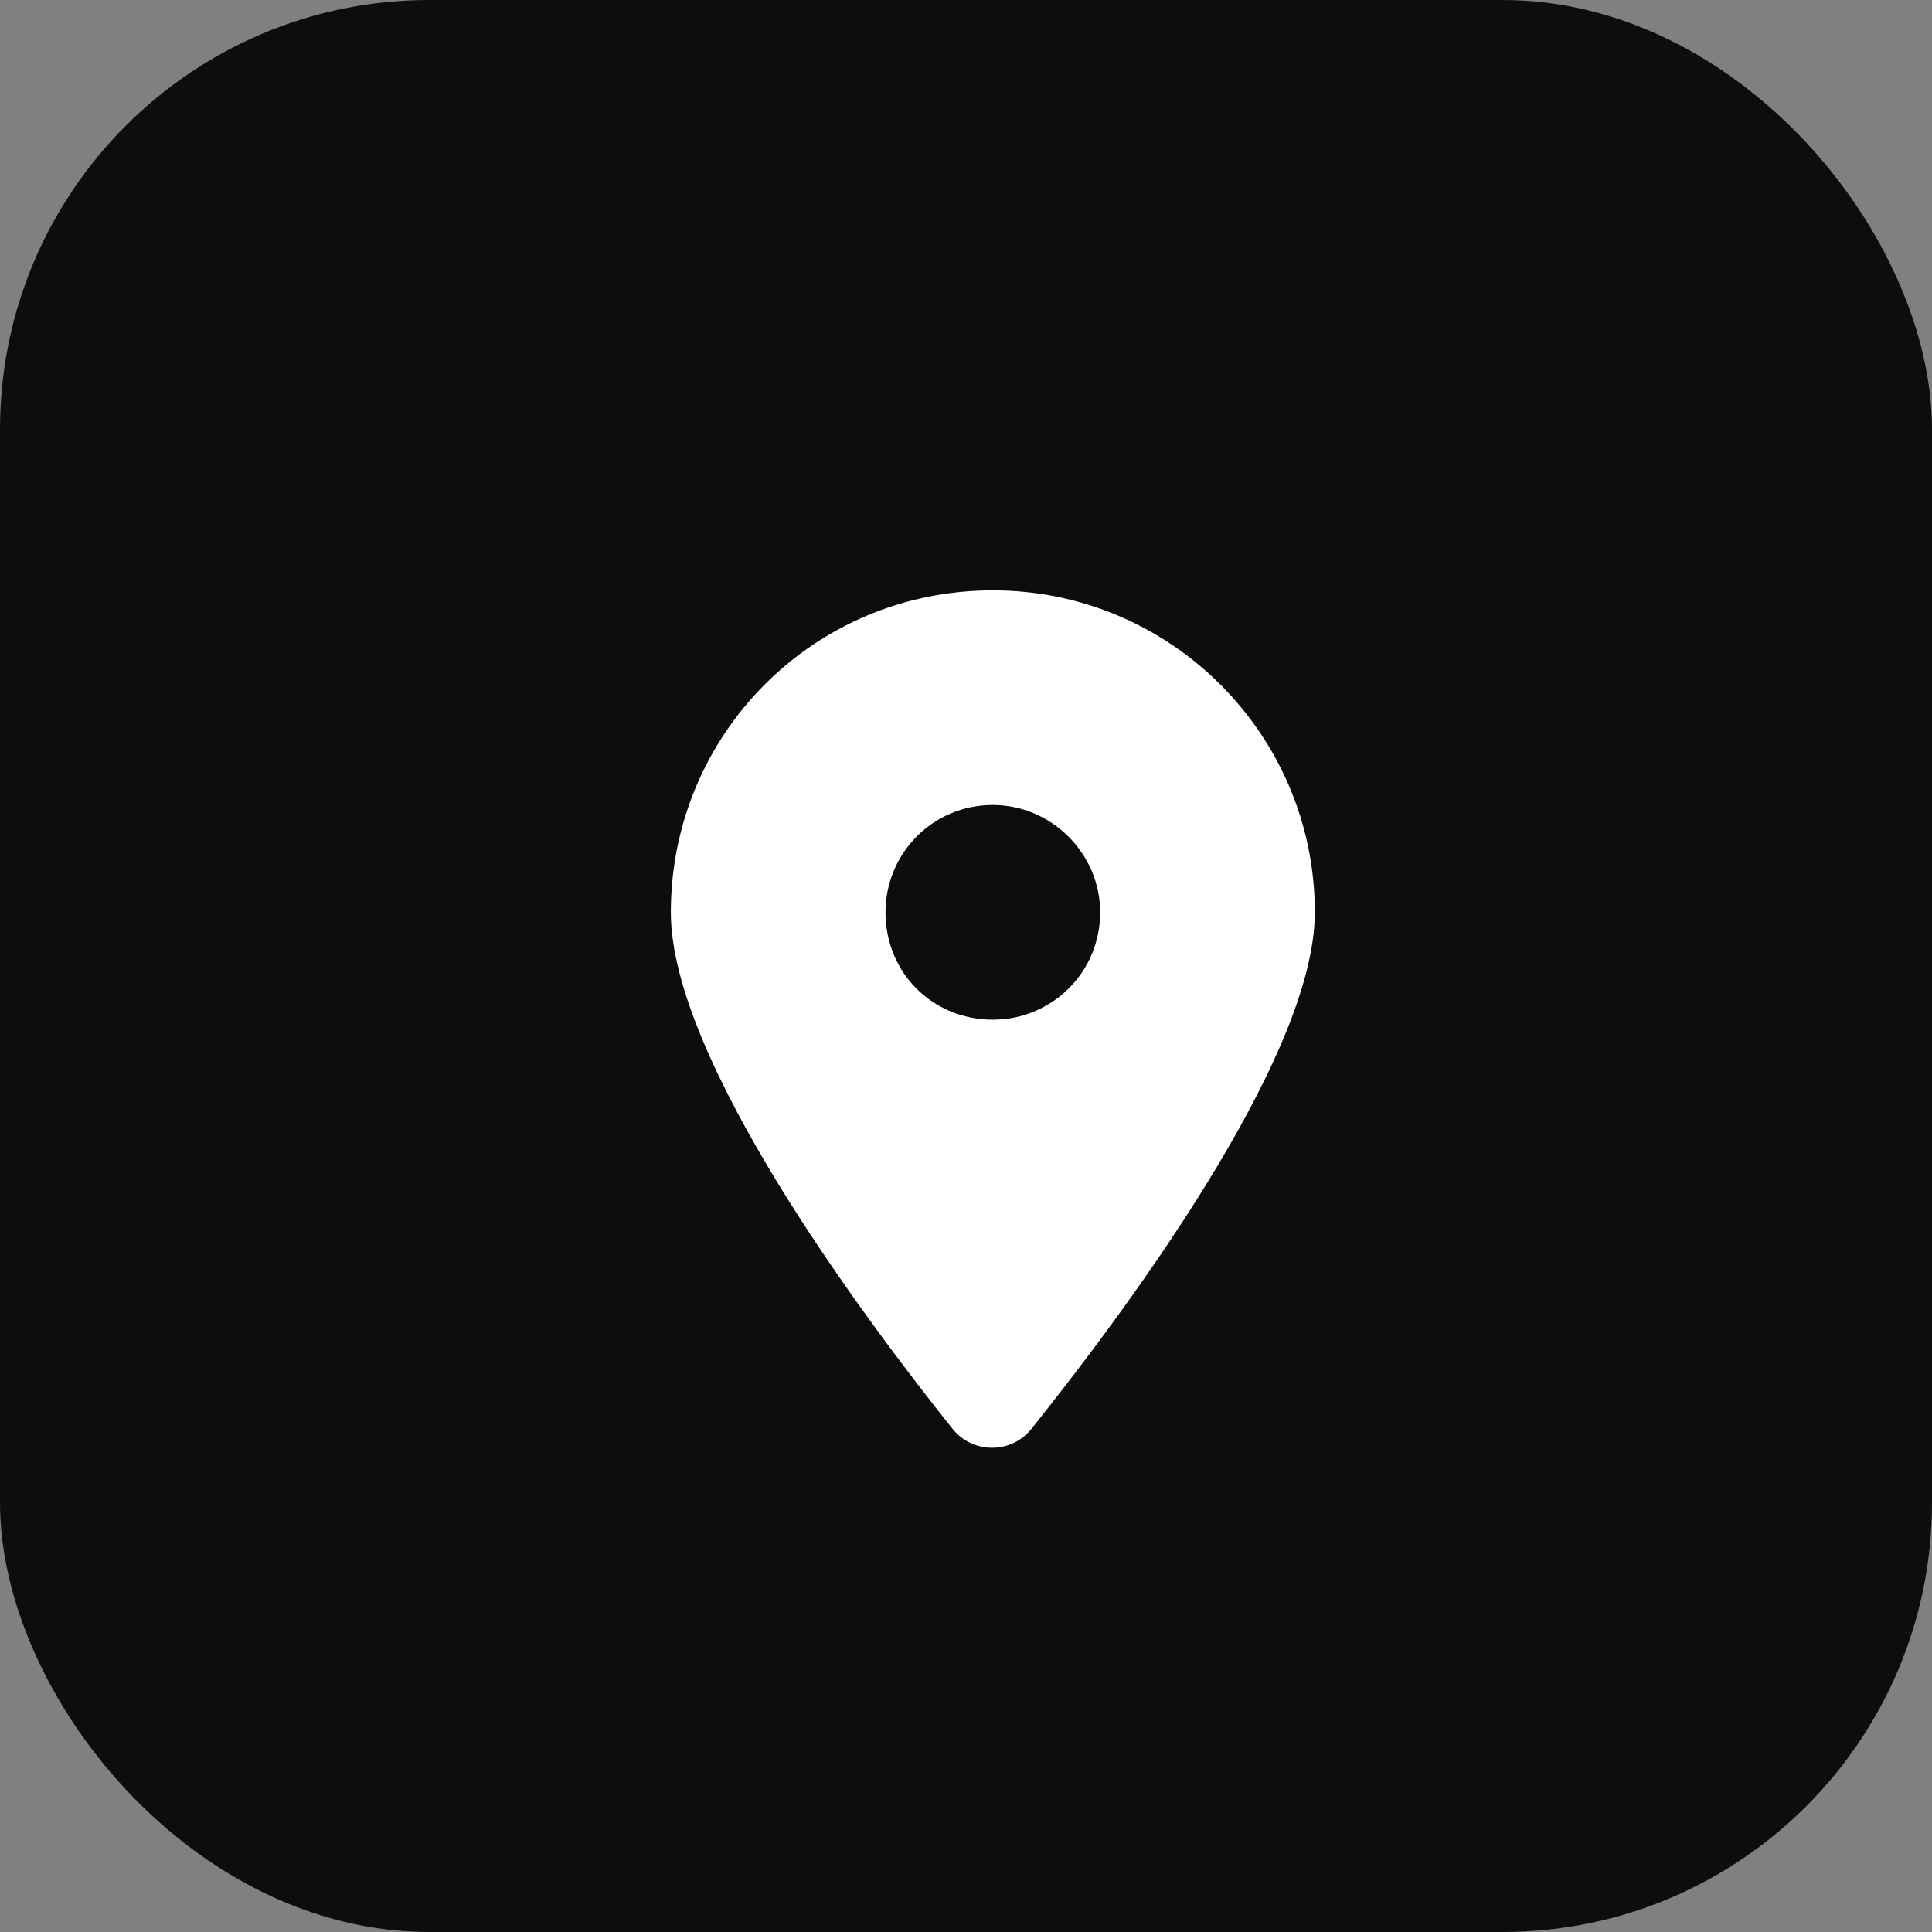
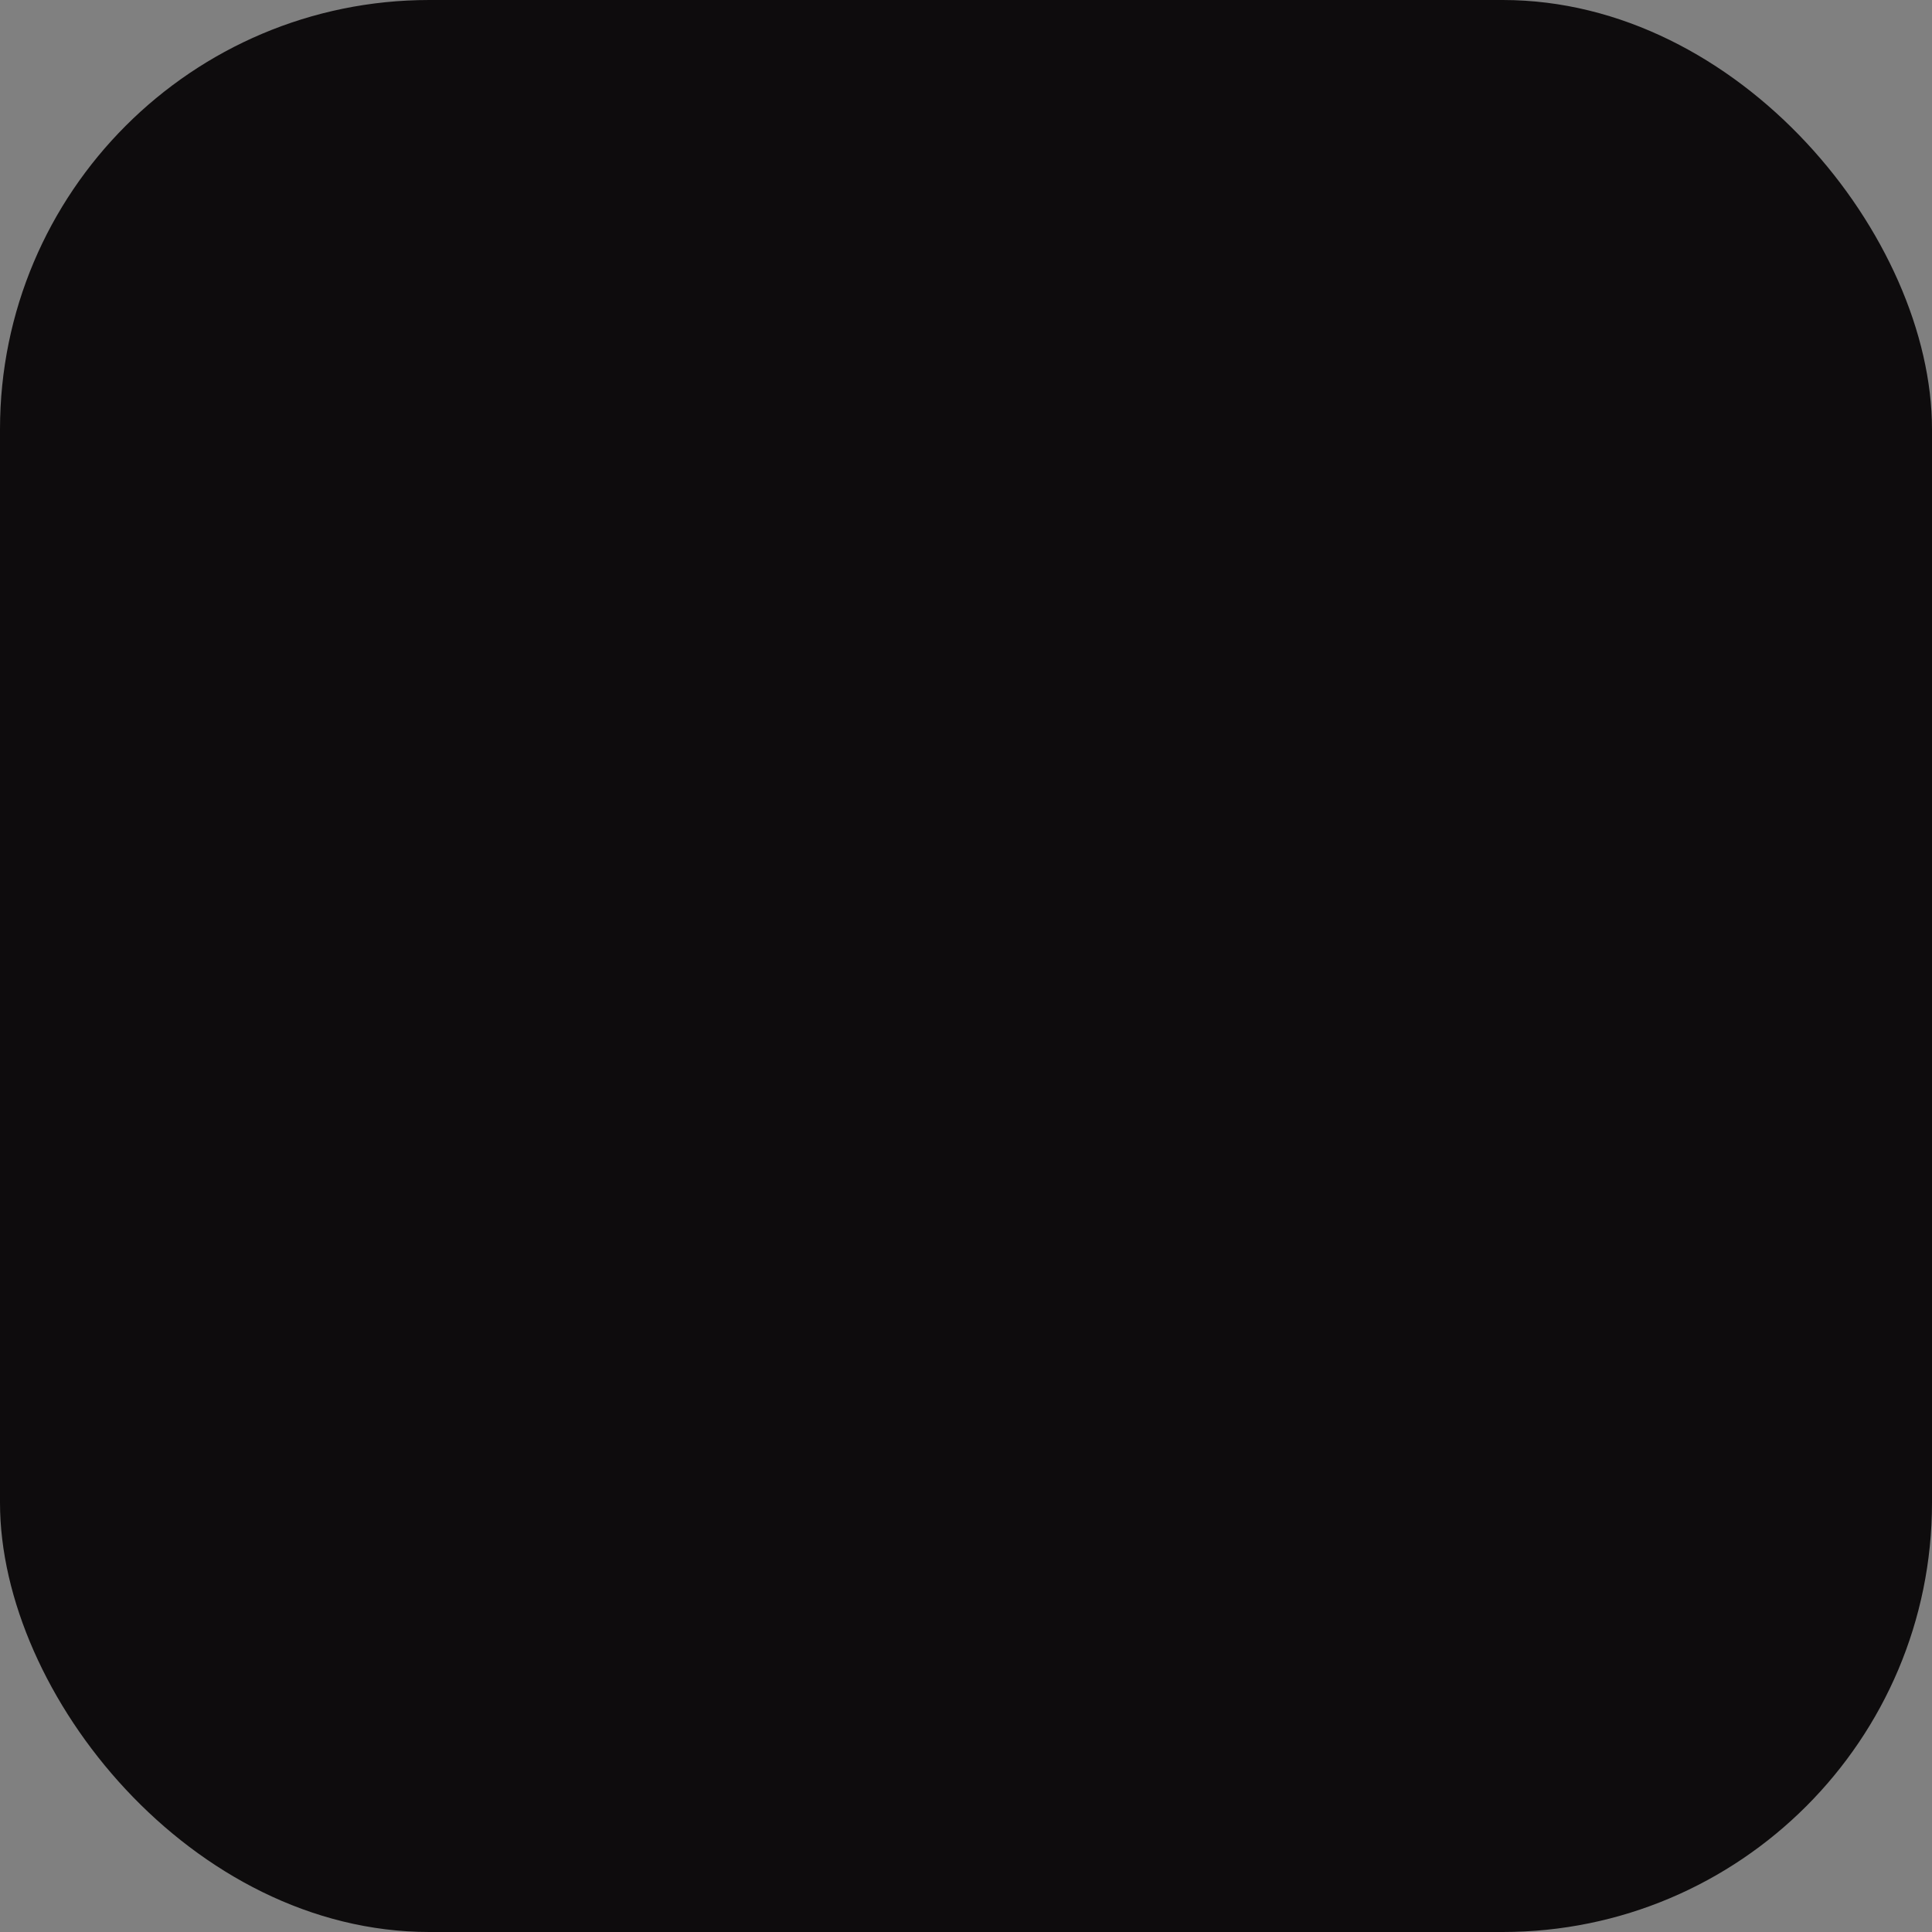
<svg xmlns="http://www.w3.org/2000/svg" width="36" height="36" viewBox="0 0 36 36" fill="none">
  <rect x="0" y="0" width="36" height="36" fill="#808080" stroke="none" />
  <rect width="36" height="36" rx="8" fill="#0E0C0D" />
-   <path d="M17.75 26.625C16.125 24.594 12.5 19.75 12.5 17C12.5 13.688 15.156 11 18.5 11C21.812 11 24.5 13.688 24.5 17C24.5 19.75 20.844 24.594 19.219 26.625C18.844 27.094 18.125 27.094 17.75 26.625ZM18.5 19C19.594 19 20.5 18.125 20.5 17C20.5 15.906 19.594 15 18.5 15C17.375 15 16.5 15.906 16.5 17C16.5 18.125 17.375 19 18.5 19Z" fill="white" />
</svg>